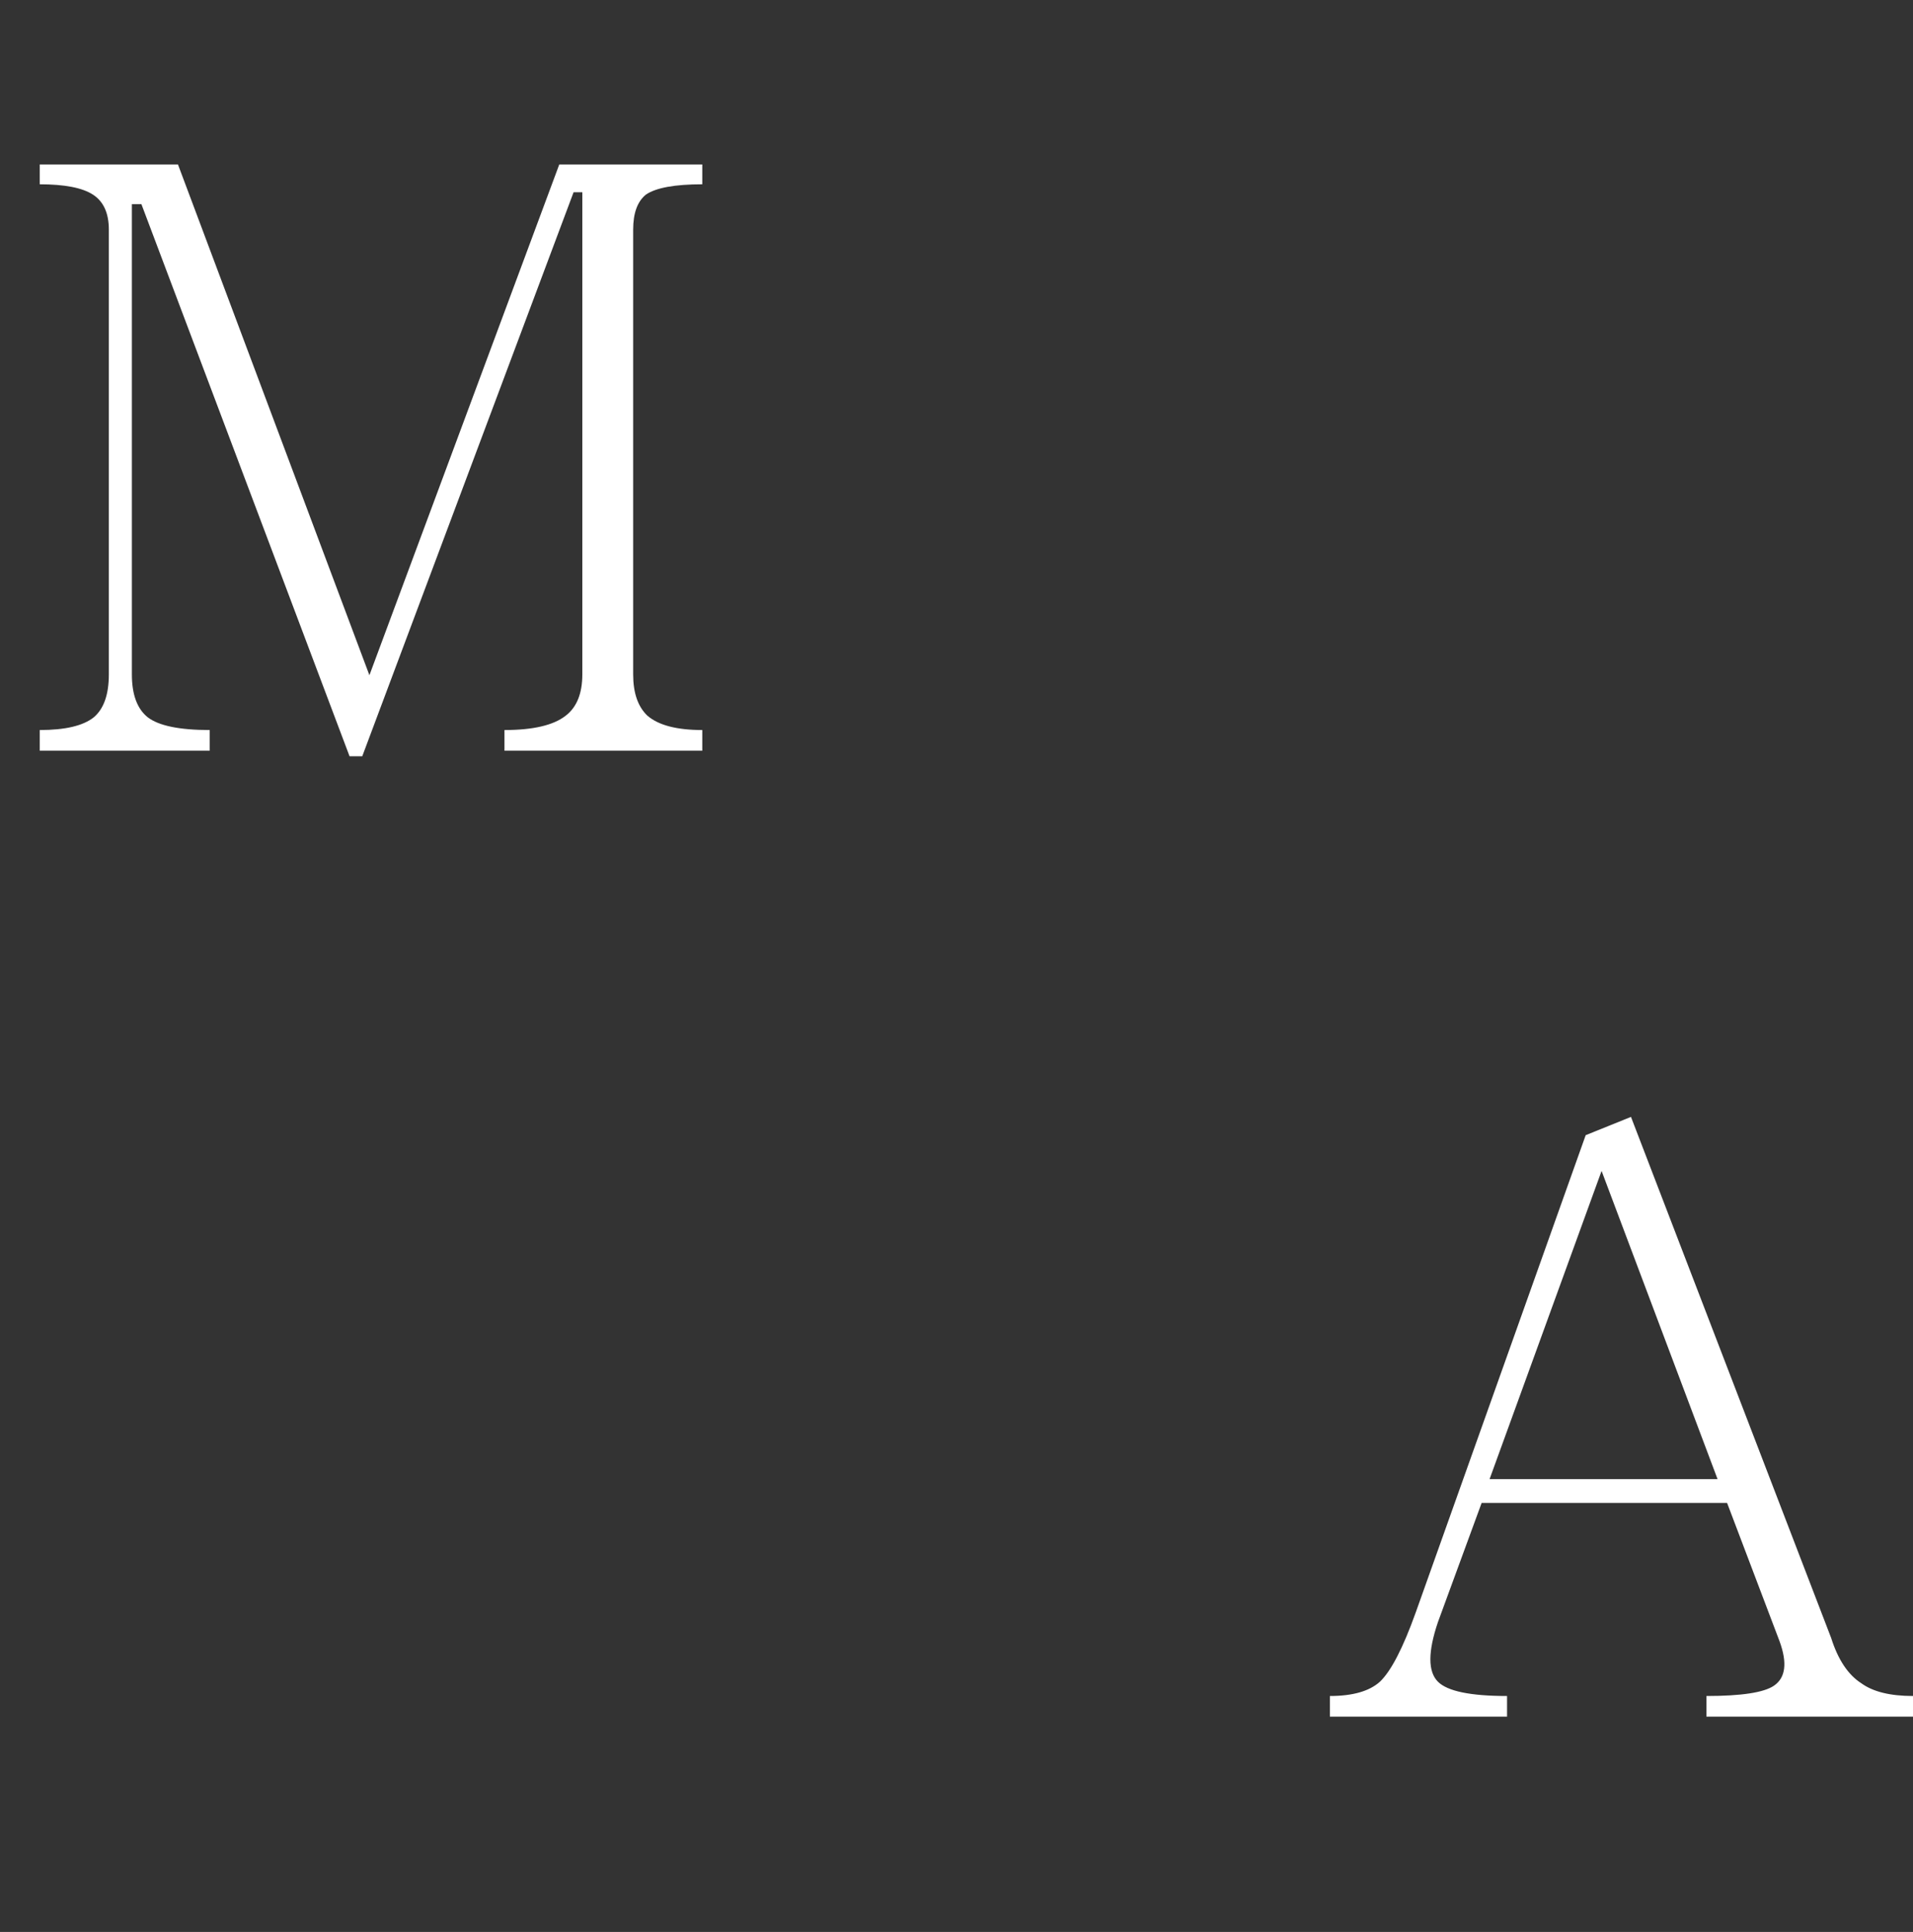
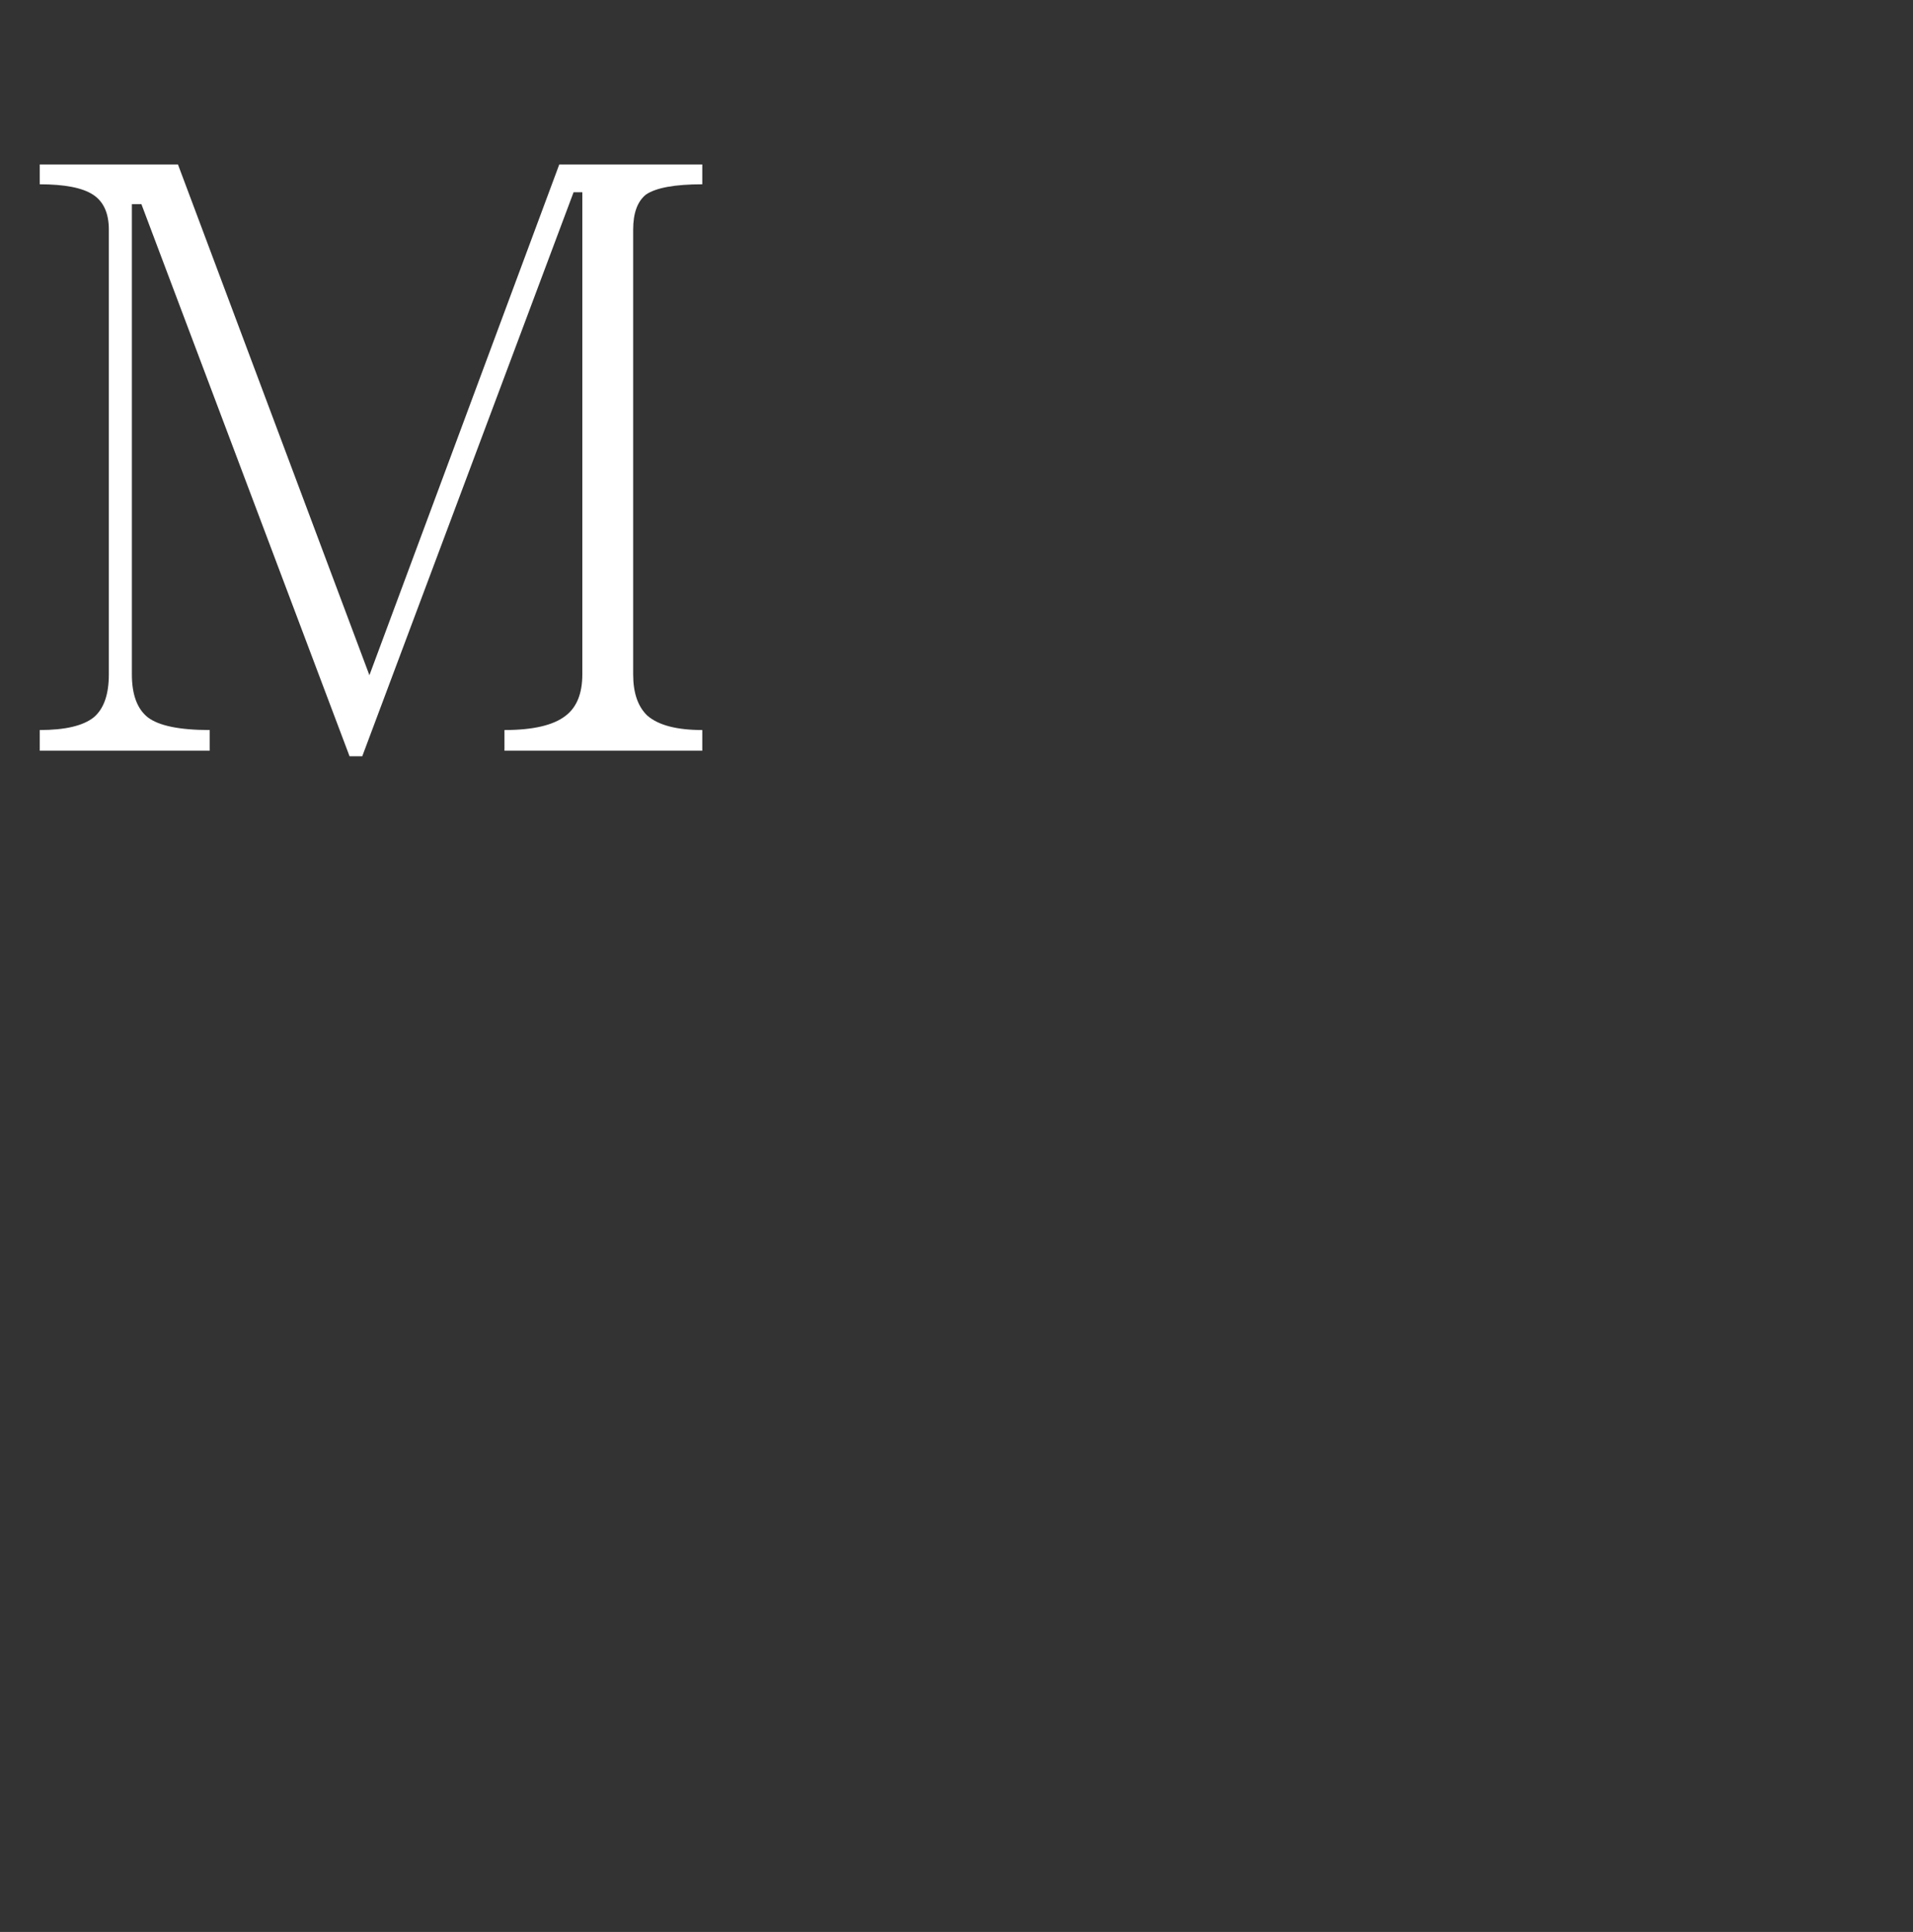
<svg xmlns="http://www.w3.org/2000/svg" width="301" height="304" viewBox="0 0 301 304" fill="none">
  <rect x="0" y="0" width="301" height="304" fill="#333333" stroke="none" />
  <path d="M6.25 118.125V114.875C10.25 114.875 13.083 114.208 14.75 112.875C16.333 111.542 17.125 109.292 17.125 106.125V36.125C17.125 33.542 16.292 31.708 14.625 30.625C12.958 29.542 10.167 29 6.25 29V25.875H28L58.125 106.25L88 25.875H110.5V29C106.167 29 103.208 29.542 101.625 30.625C100.292 31.708 99.625 33.542 99.625 36.125V106.125C99.625 109.042 100.375 111.208 101.875 112.625C103.625 114.125 106.5 114.875 110.5 114.875V118.125H79.375V114.875C83.875 114.875 87.083 114.125 89 112.625C90.75 111.292 91.625 109.125 91.625 106.125V30.25H90.25L57 119H55L22.25 32.125H20.75V106.125C20.75 109.292 21.583 111.542 23.25 112.875C25 114.208 28.25 114.875 33 114.875V118.125H6.25Z" fill="white" />
-   <path d="M256.625 175.75L288.125 257.75C289.208 261.167 290.792 263.542 292.875 264.875C294.708 266.208 297.417 266.875 301 266.875V270.125H268.5V266.875C274 266.875 277.542 266.333 279.125 265.25C280.958 264 281.25 261.667 280 258.25L271.75 236.5H233.125L226.25 255.25C224.667 259.917 224.667 263.042 226.25 264.625C227.75 266.125 231.375 266.875 237.125 266.875V270.125H209.25V266.875C212.833 266.875 215.458 266.125 217.125 264.625C218.875 262.958 220.75 259.333 222.75 253.75L249.5 178.625L256.625 175.75ZM252 184.25L234.375 232.75H270.25L252 184.25Z" fill="white" />
</svg>